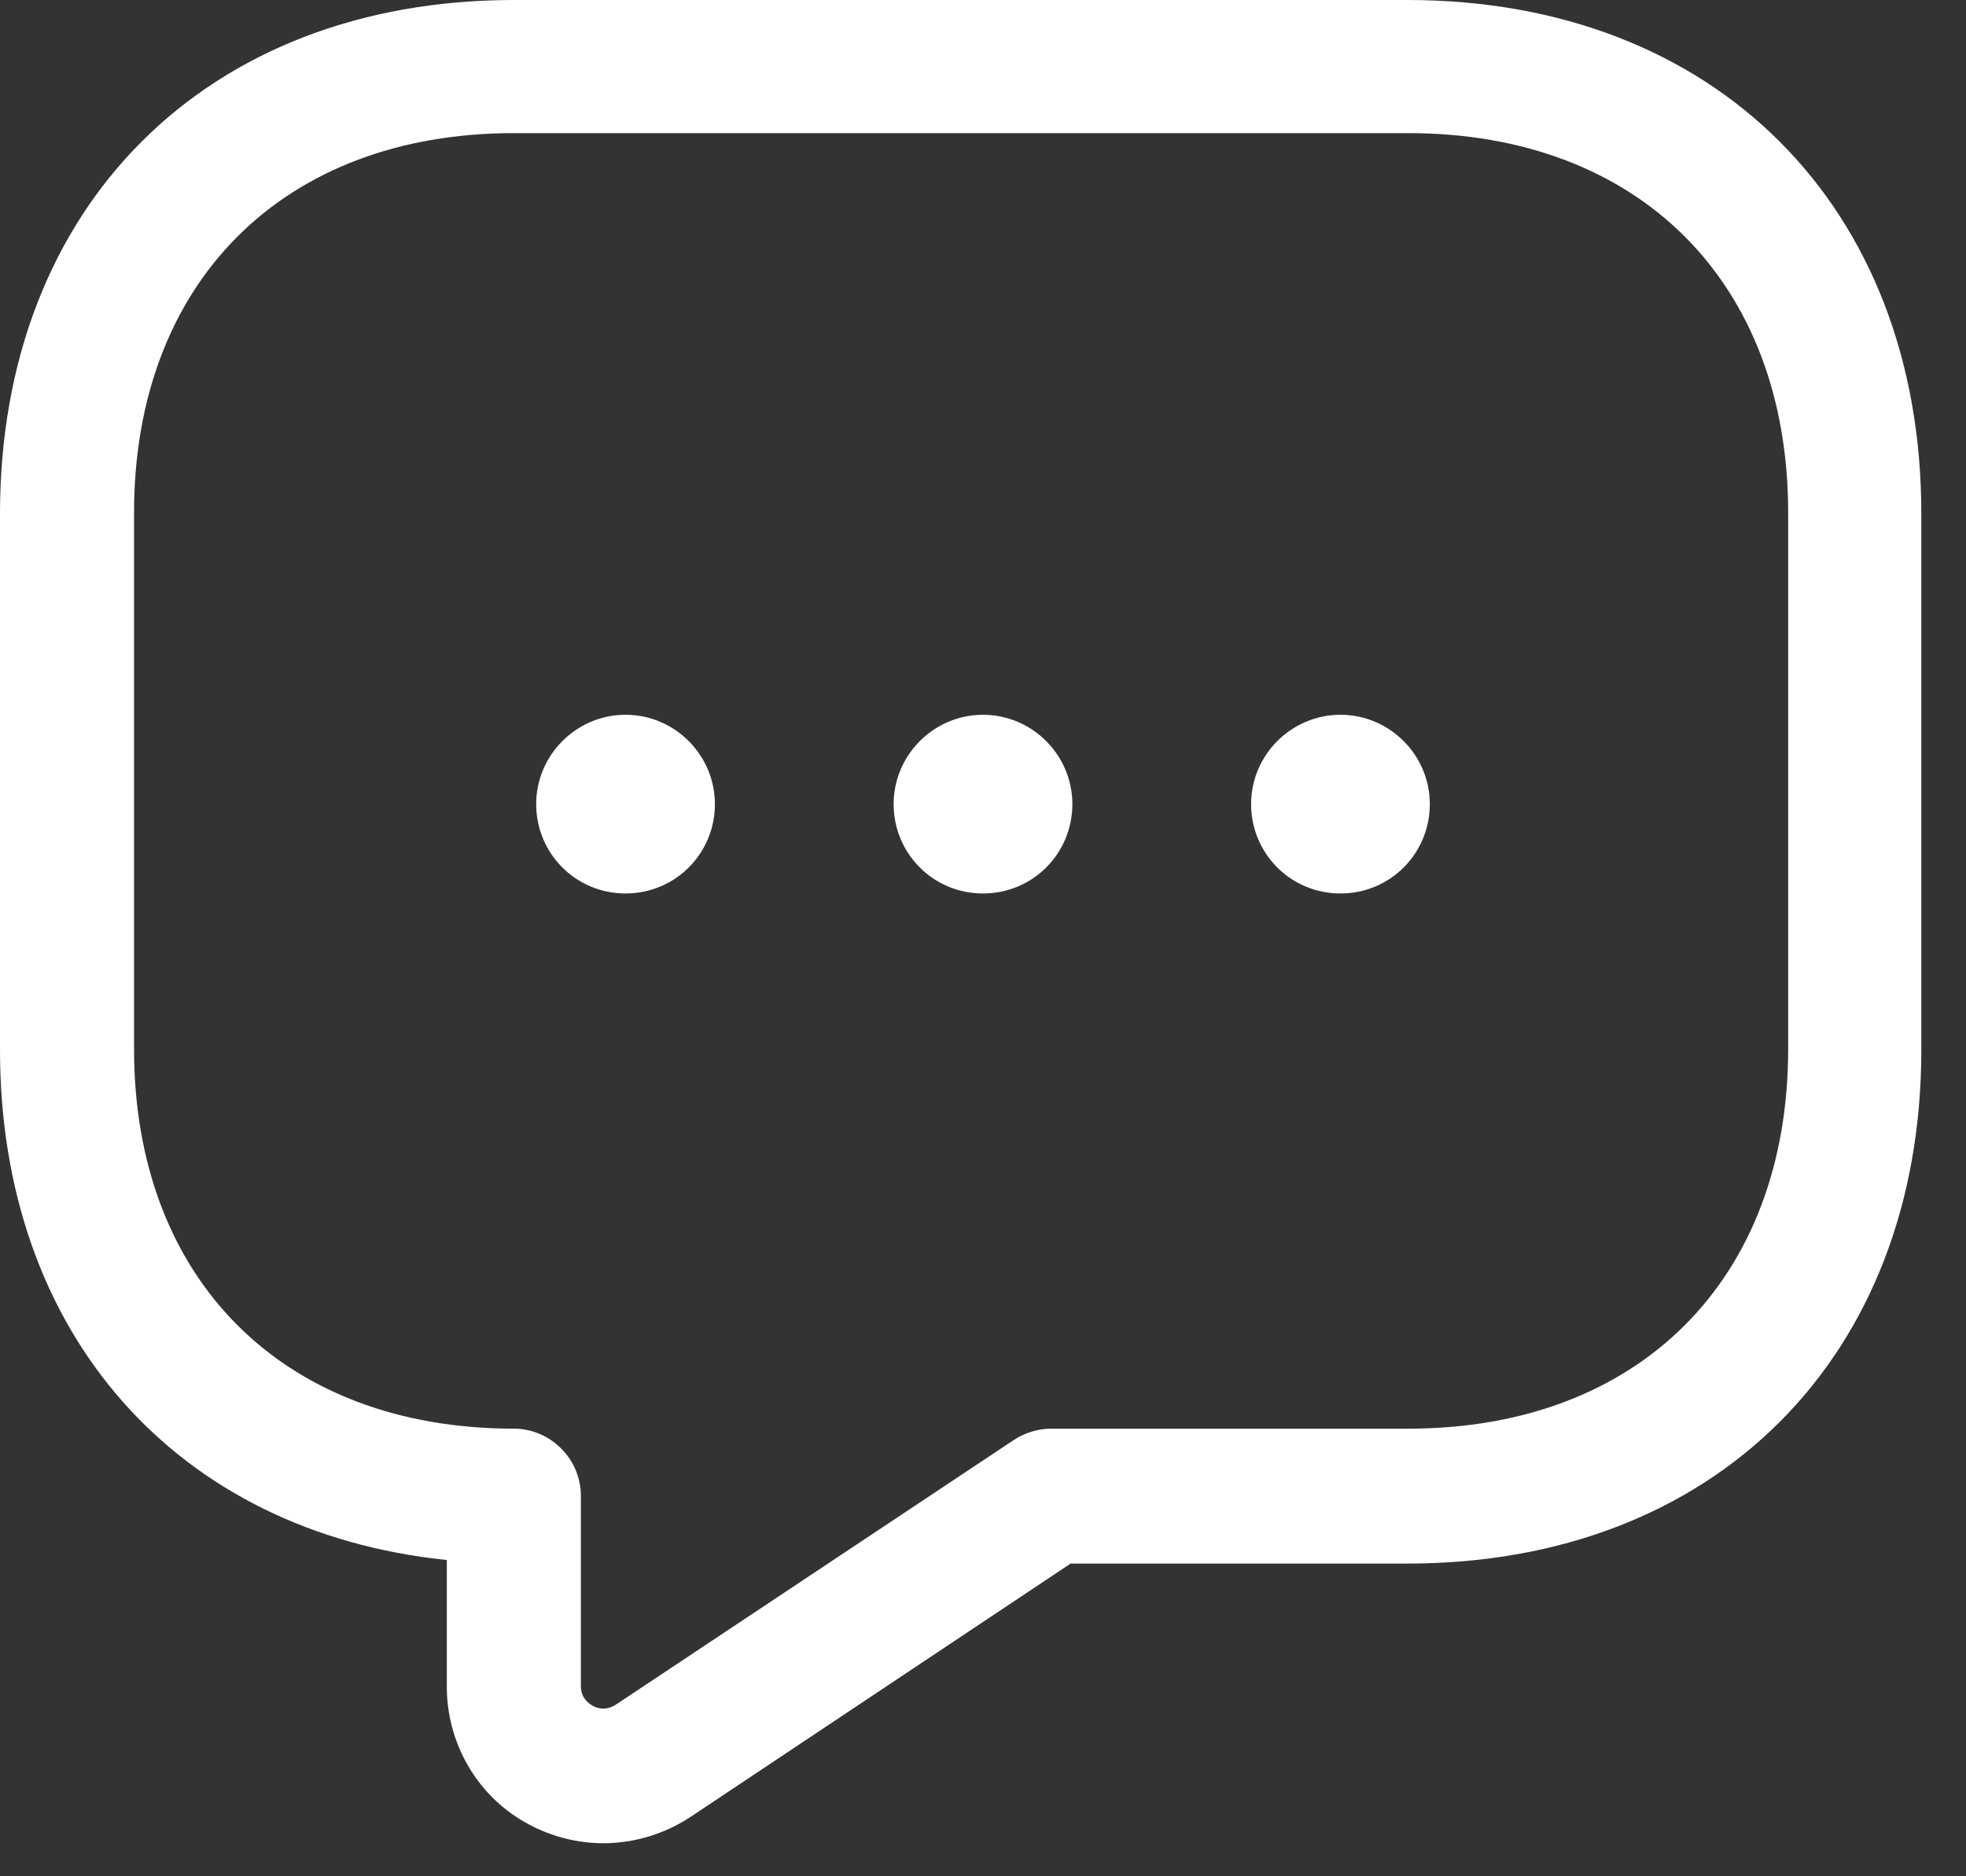
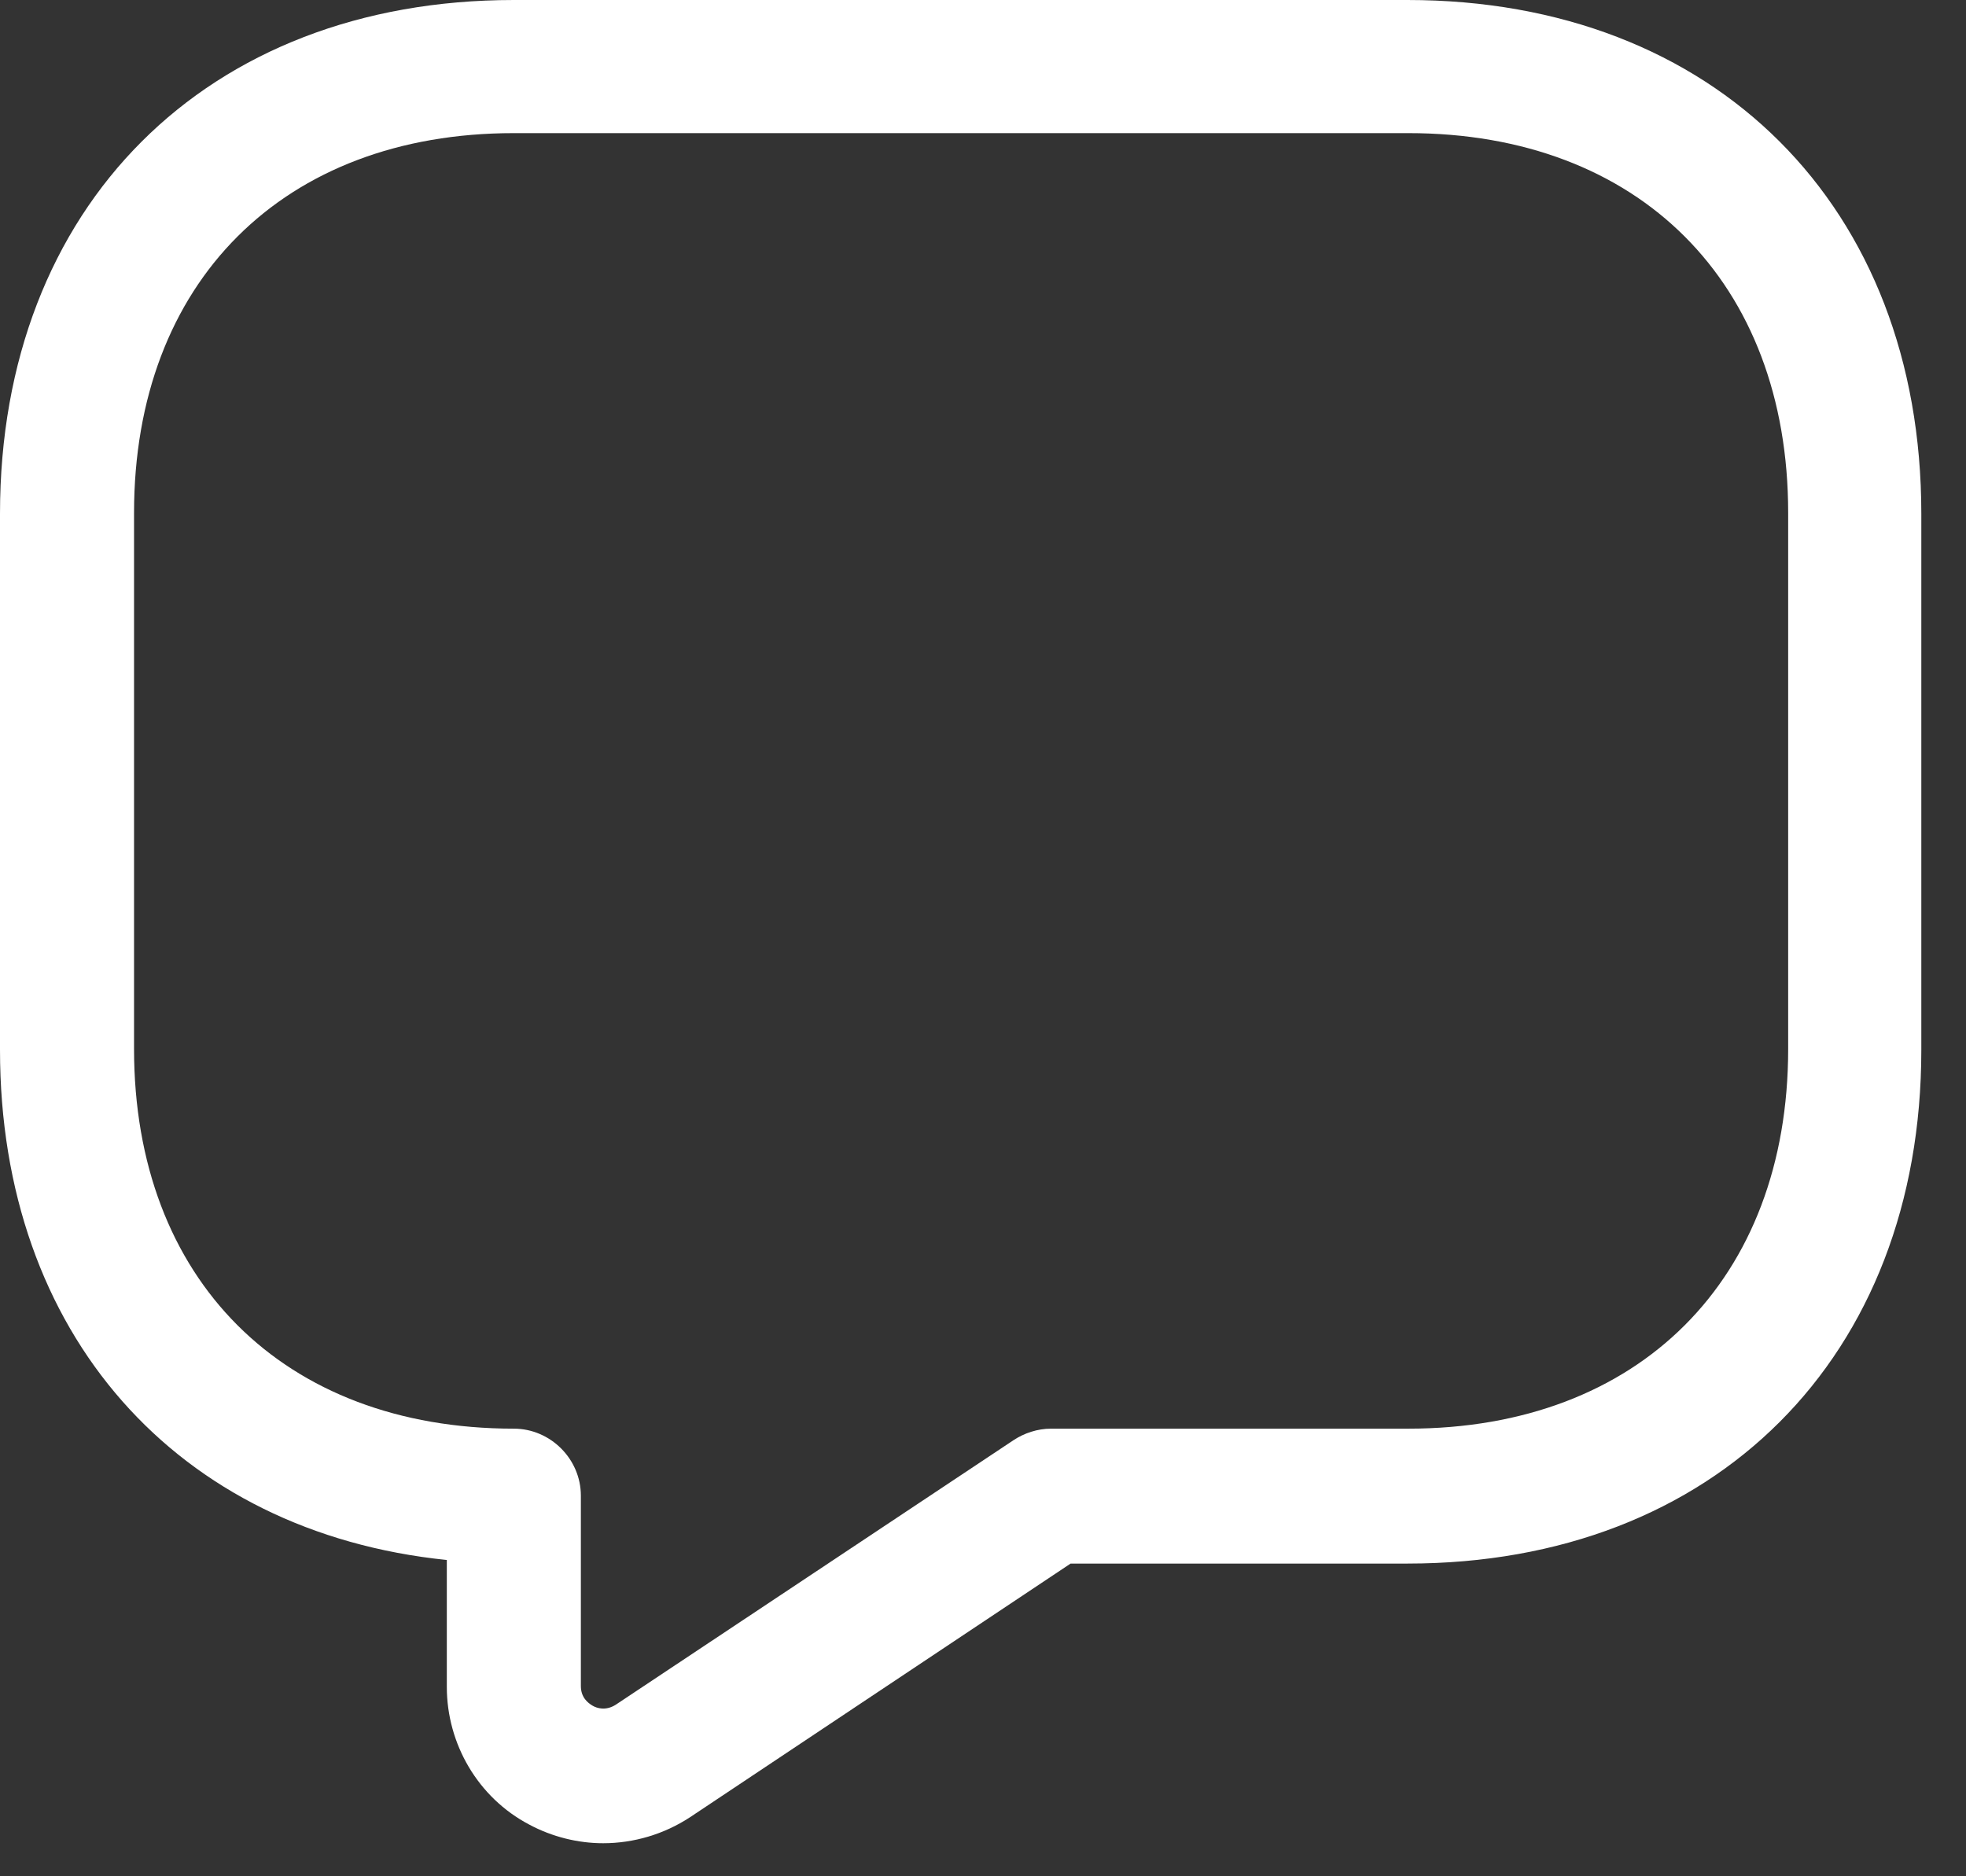
<svg xmlns="http://www.w3.org/2000/svg" width="22" height="21" viewBox="0 0 22 21" fill="none">
  <rect x="0" y="0" width="22" height="21" fill="#333333" stroke="none" />
  <path d="M6.75 20.63C6.47 20.63 6.18 20.56 5.92 20.42C5.35 20.12 5 19.52 5 18.88V17.46C1.98 17.15 0 14.93 0 11.75V5.75C0 2.31 2.31 0 5.75 0H15.75C19.19 0 21.5 2.31 21.5 5.75V11.75C21.5 15.19 19.19 17.5 15.75 17.5H11.98L7.72 20.34C7.43 20.53 7.09 20.63 6.75 20.63ZM5.75 1.49C3.17 1.49 1.5 3.16 1.5 5.74V11.74C1.5 14.32 3.17 15.99 5.75 15.99C6.16 15.99 6.5 16.33 6.5 16.74V18.87C6.5 19 6.58 19.06 6.63 19.09C6.68 19.12 6.78 19.15 6.89 19.08L11.34 16.12C11.46 16.04 11.61 15.99 11.76 15.99H15.76C18.34 15.99 20.01 14.32 20.01 11.74V5.74C20.01 3.16 18.34 1.49 15.76 1.49H5.75Z" fill="white" />
-   <path d="M11 10C10.44 10 10 9.55 10 9C10 8.45 10.45 8 11 8C11.55 8 12 8.45 12 9C12 9.55 11.56 10 11 10Z" fill="white" />
-   <path d="M15 10C14.44 10 14 9.55 14 9C14 8.45 14.45 8 15 8C15.55 8 16 8.45 16 9C16 9.55 15.56 10 15 10Z" fill="white" />
-   <path d="M7 10C6.44 10 6 9.55 6 9C6 8.45 6.45 8 7 8C7.55 8 8 8.45 8 9C8 9.55 7.56 10 7 10Z" fill="white" />
</svg>